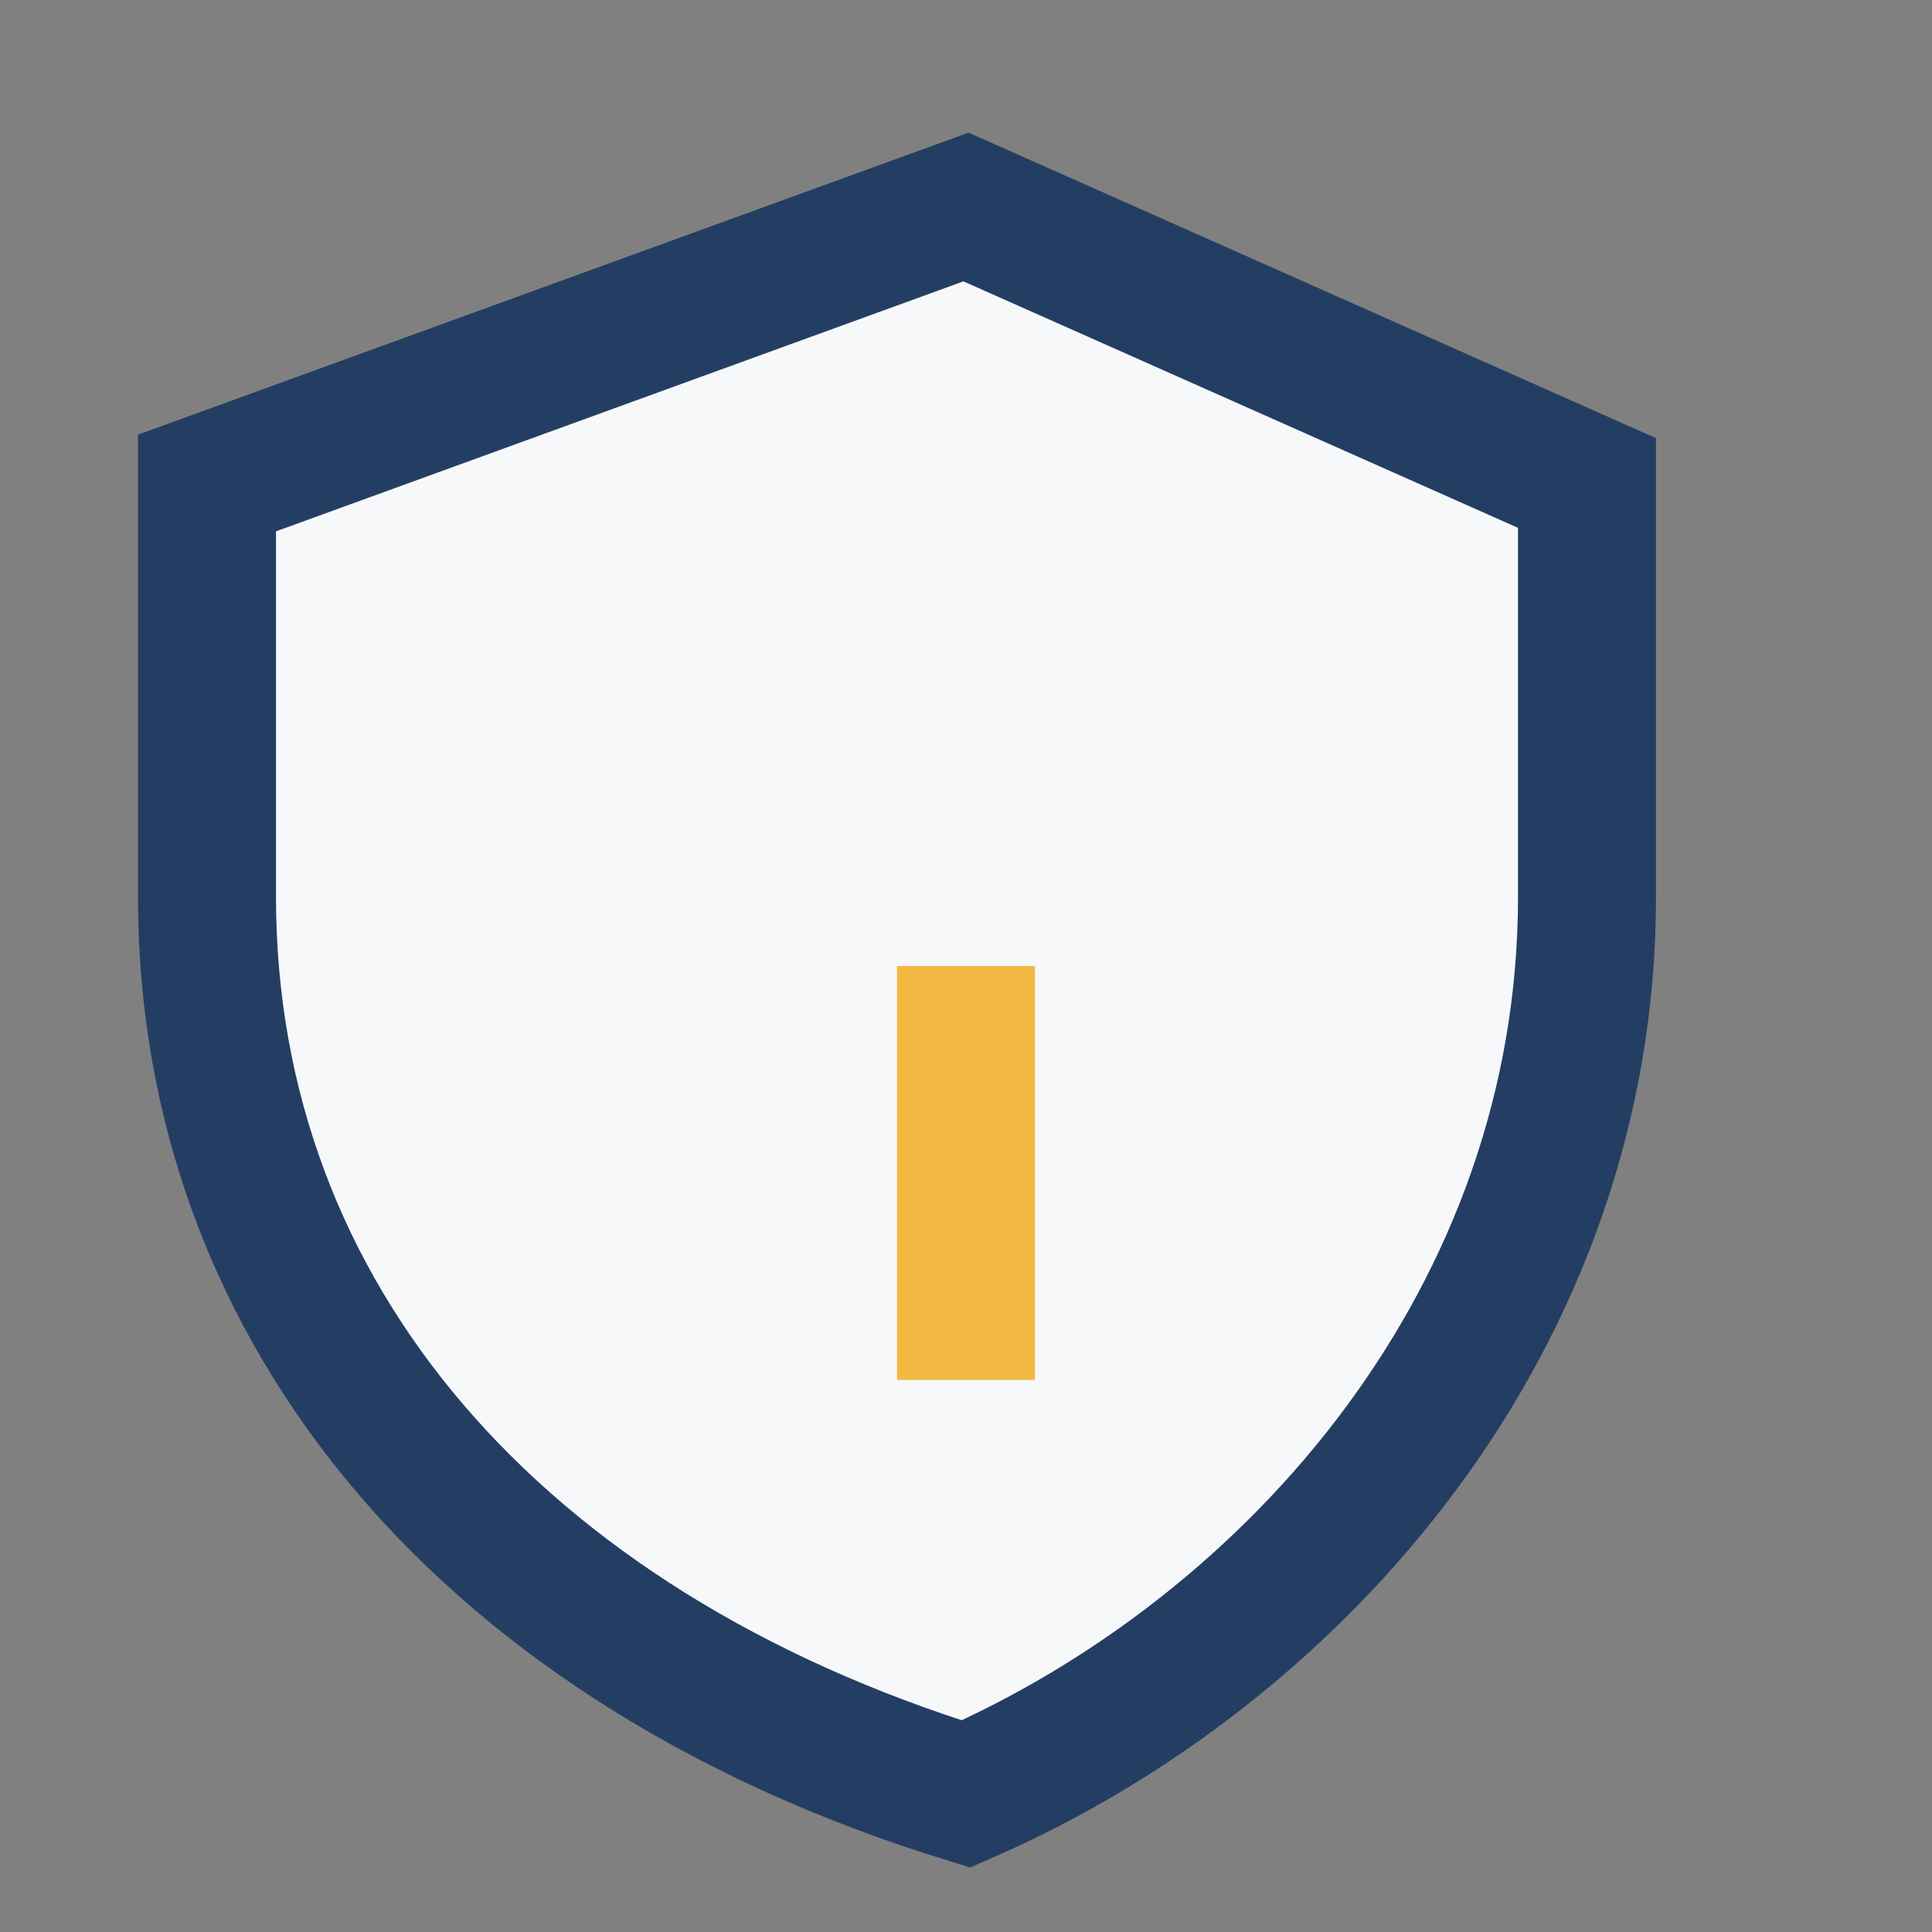
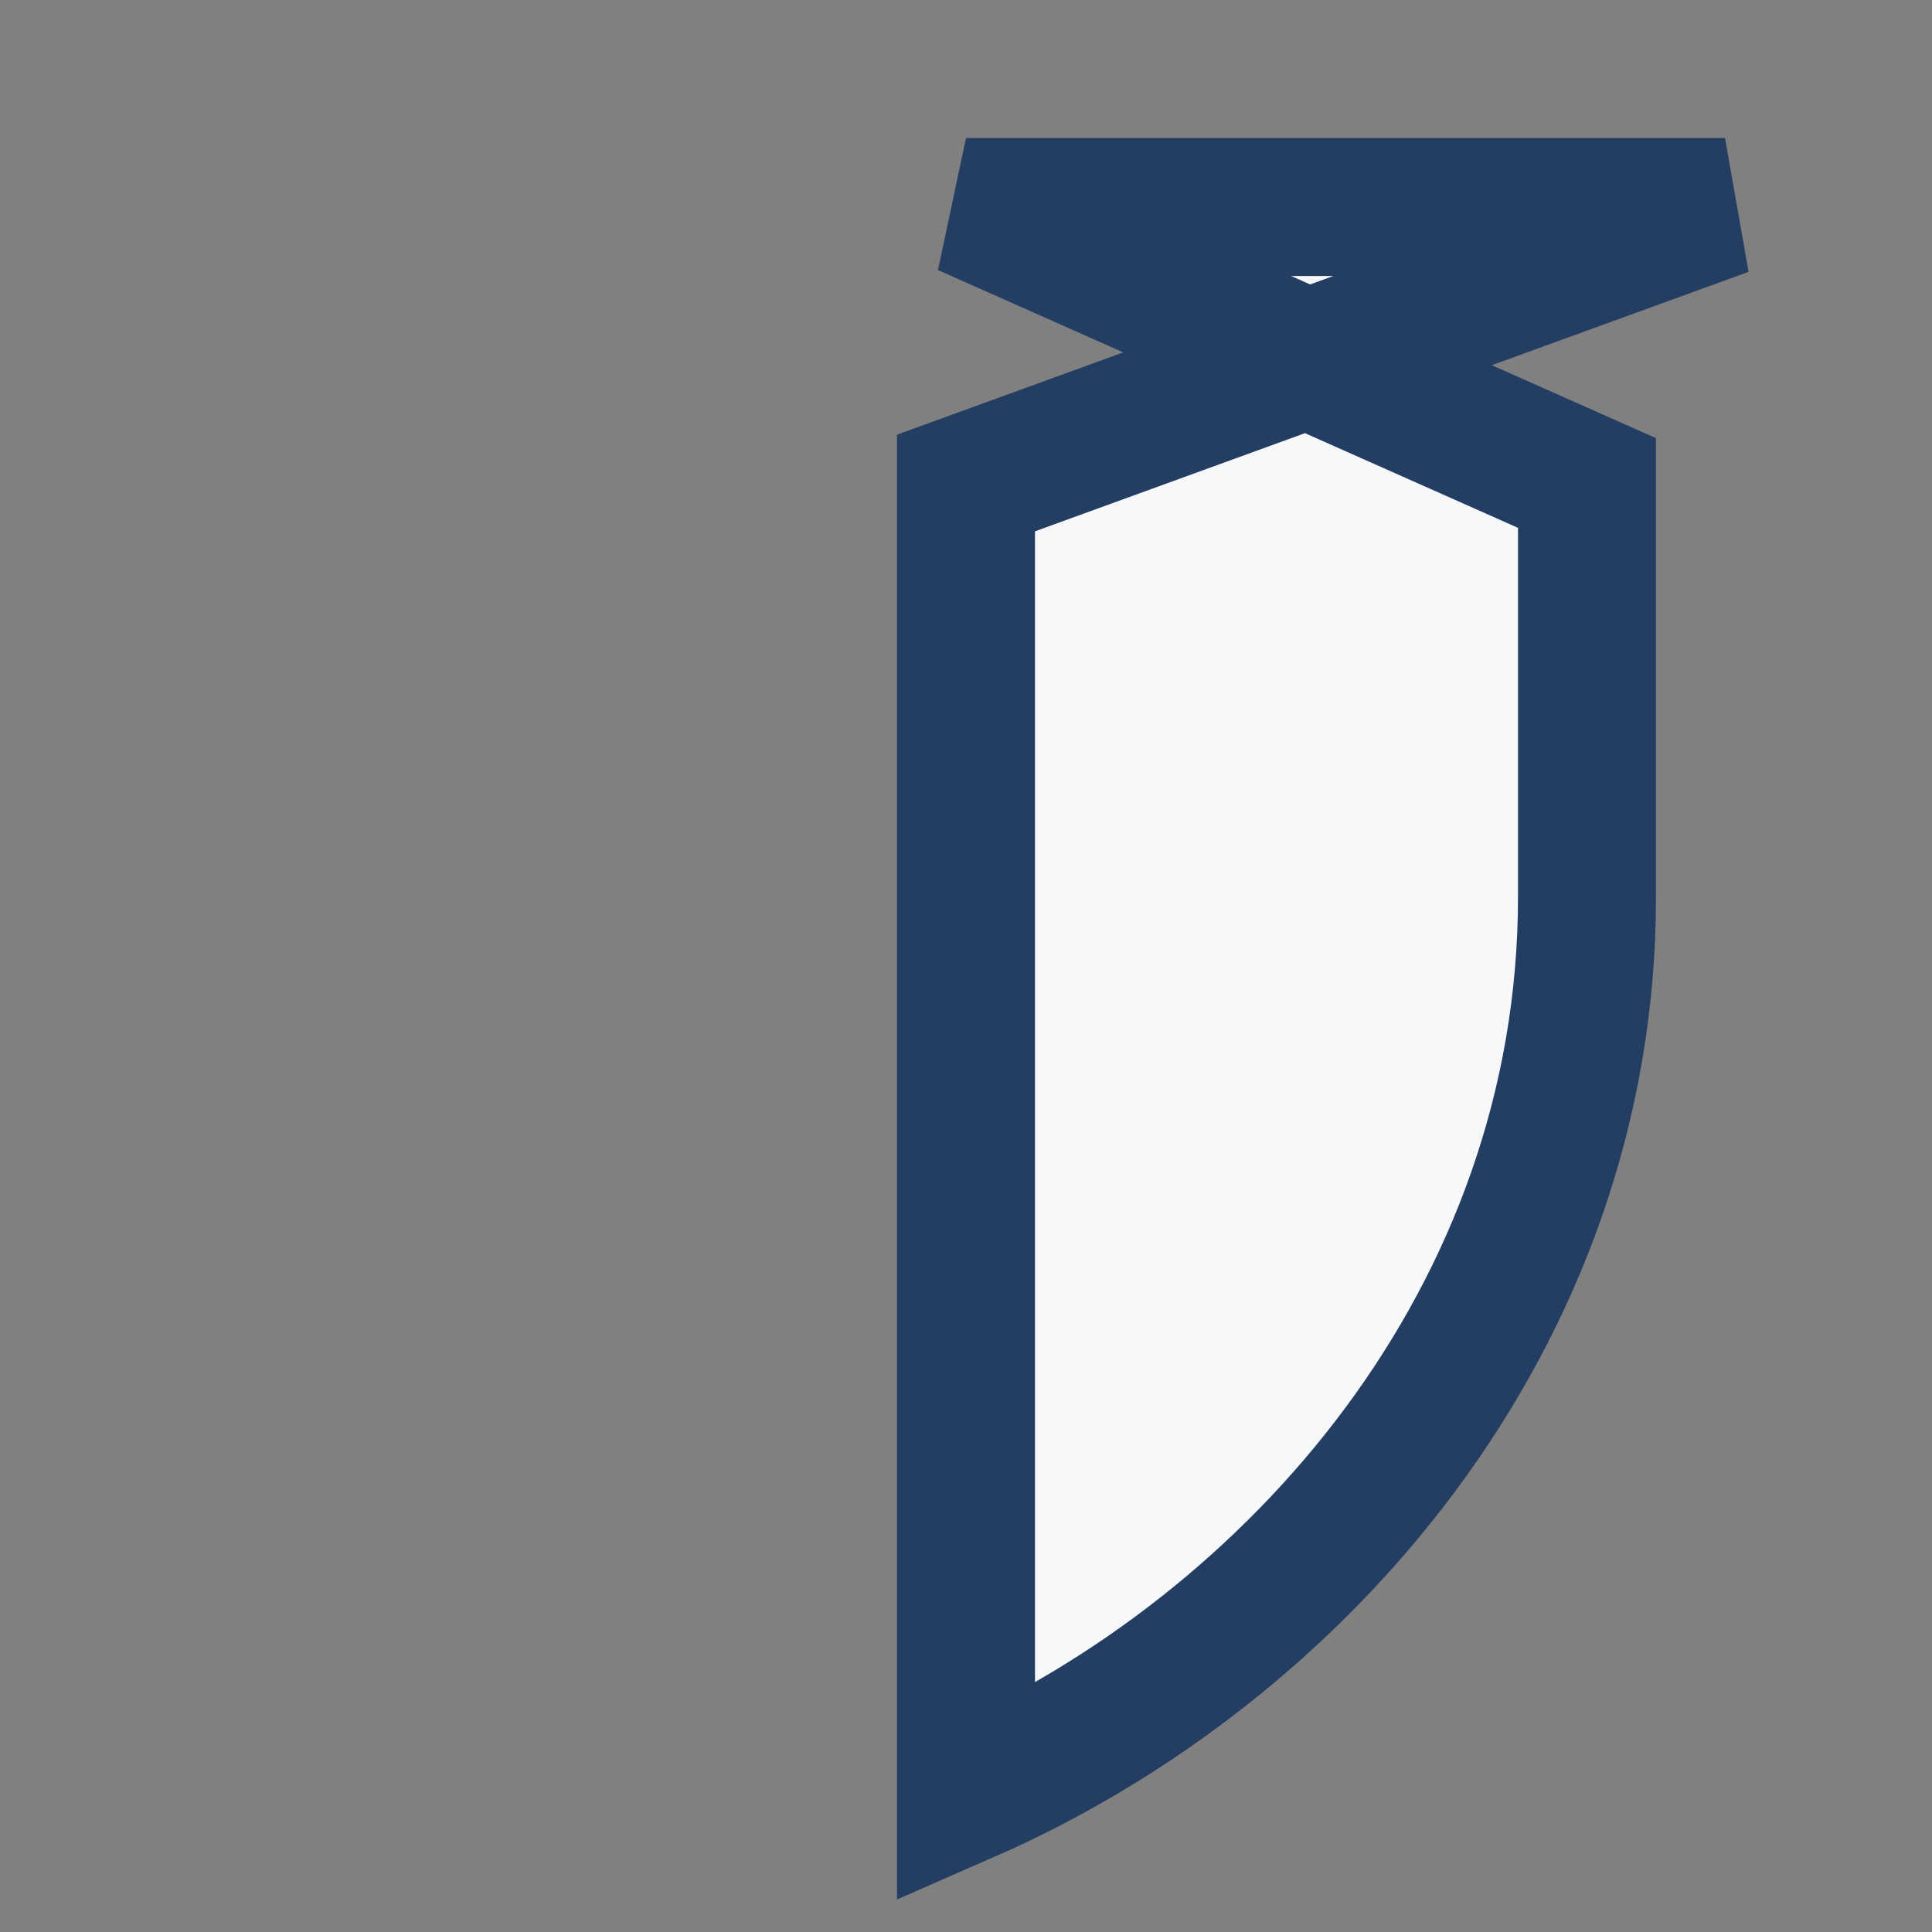
<svg xmlns="http://www.w3.org/2000/svg" width="28" height="28" viewBox="0 0 28 28">
  <rect x="0" y="0" width="28" height="28" fill="#808080" stroke="none" />
-   <path d="M14 3l9 4v6c0 6.1-4.2 10.9-9 13C7.2 23.9 3 19.1 3 13V7l11-4z" fill="#F6F8FA" stroke="#243E63" stroke-width="2" />
-   <path d="M14 14v6" stroke="#F4B942" stroke-width="2" />
+   <path d="M14 3l9 4v6c0 6.1-4.2 10.9-9 13V7l11-4z" fill="#F6F8FA" stroke="#243E63" stroke-width="2" />
</svg>